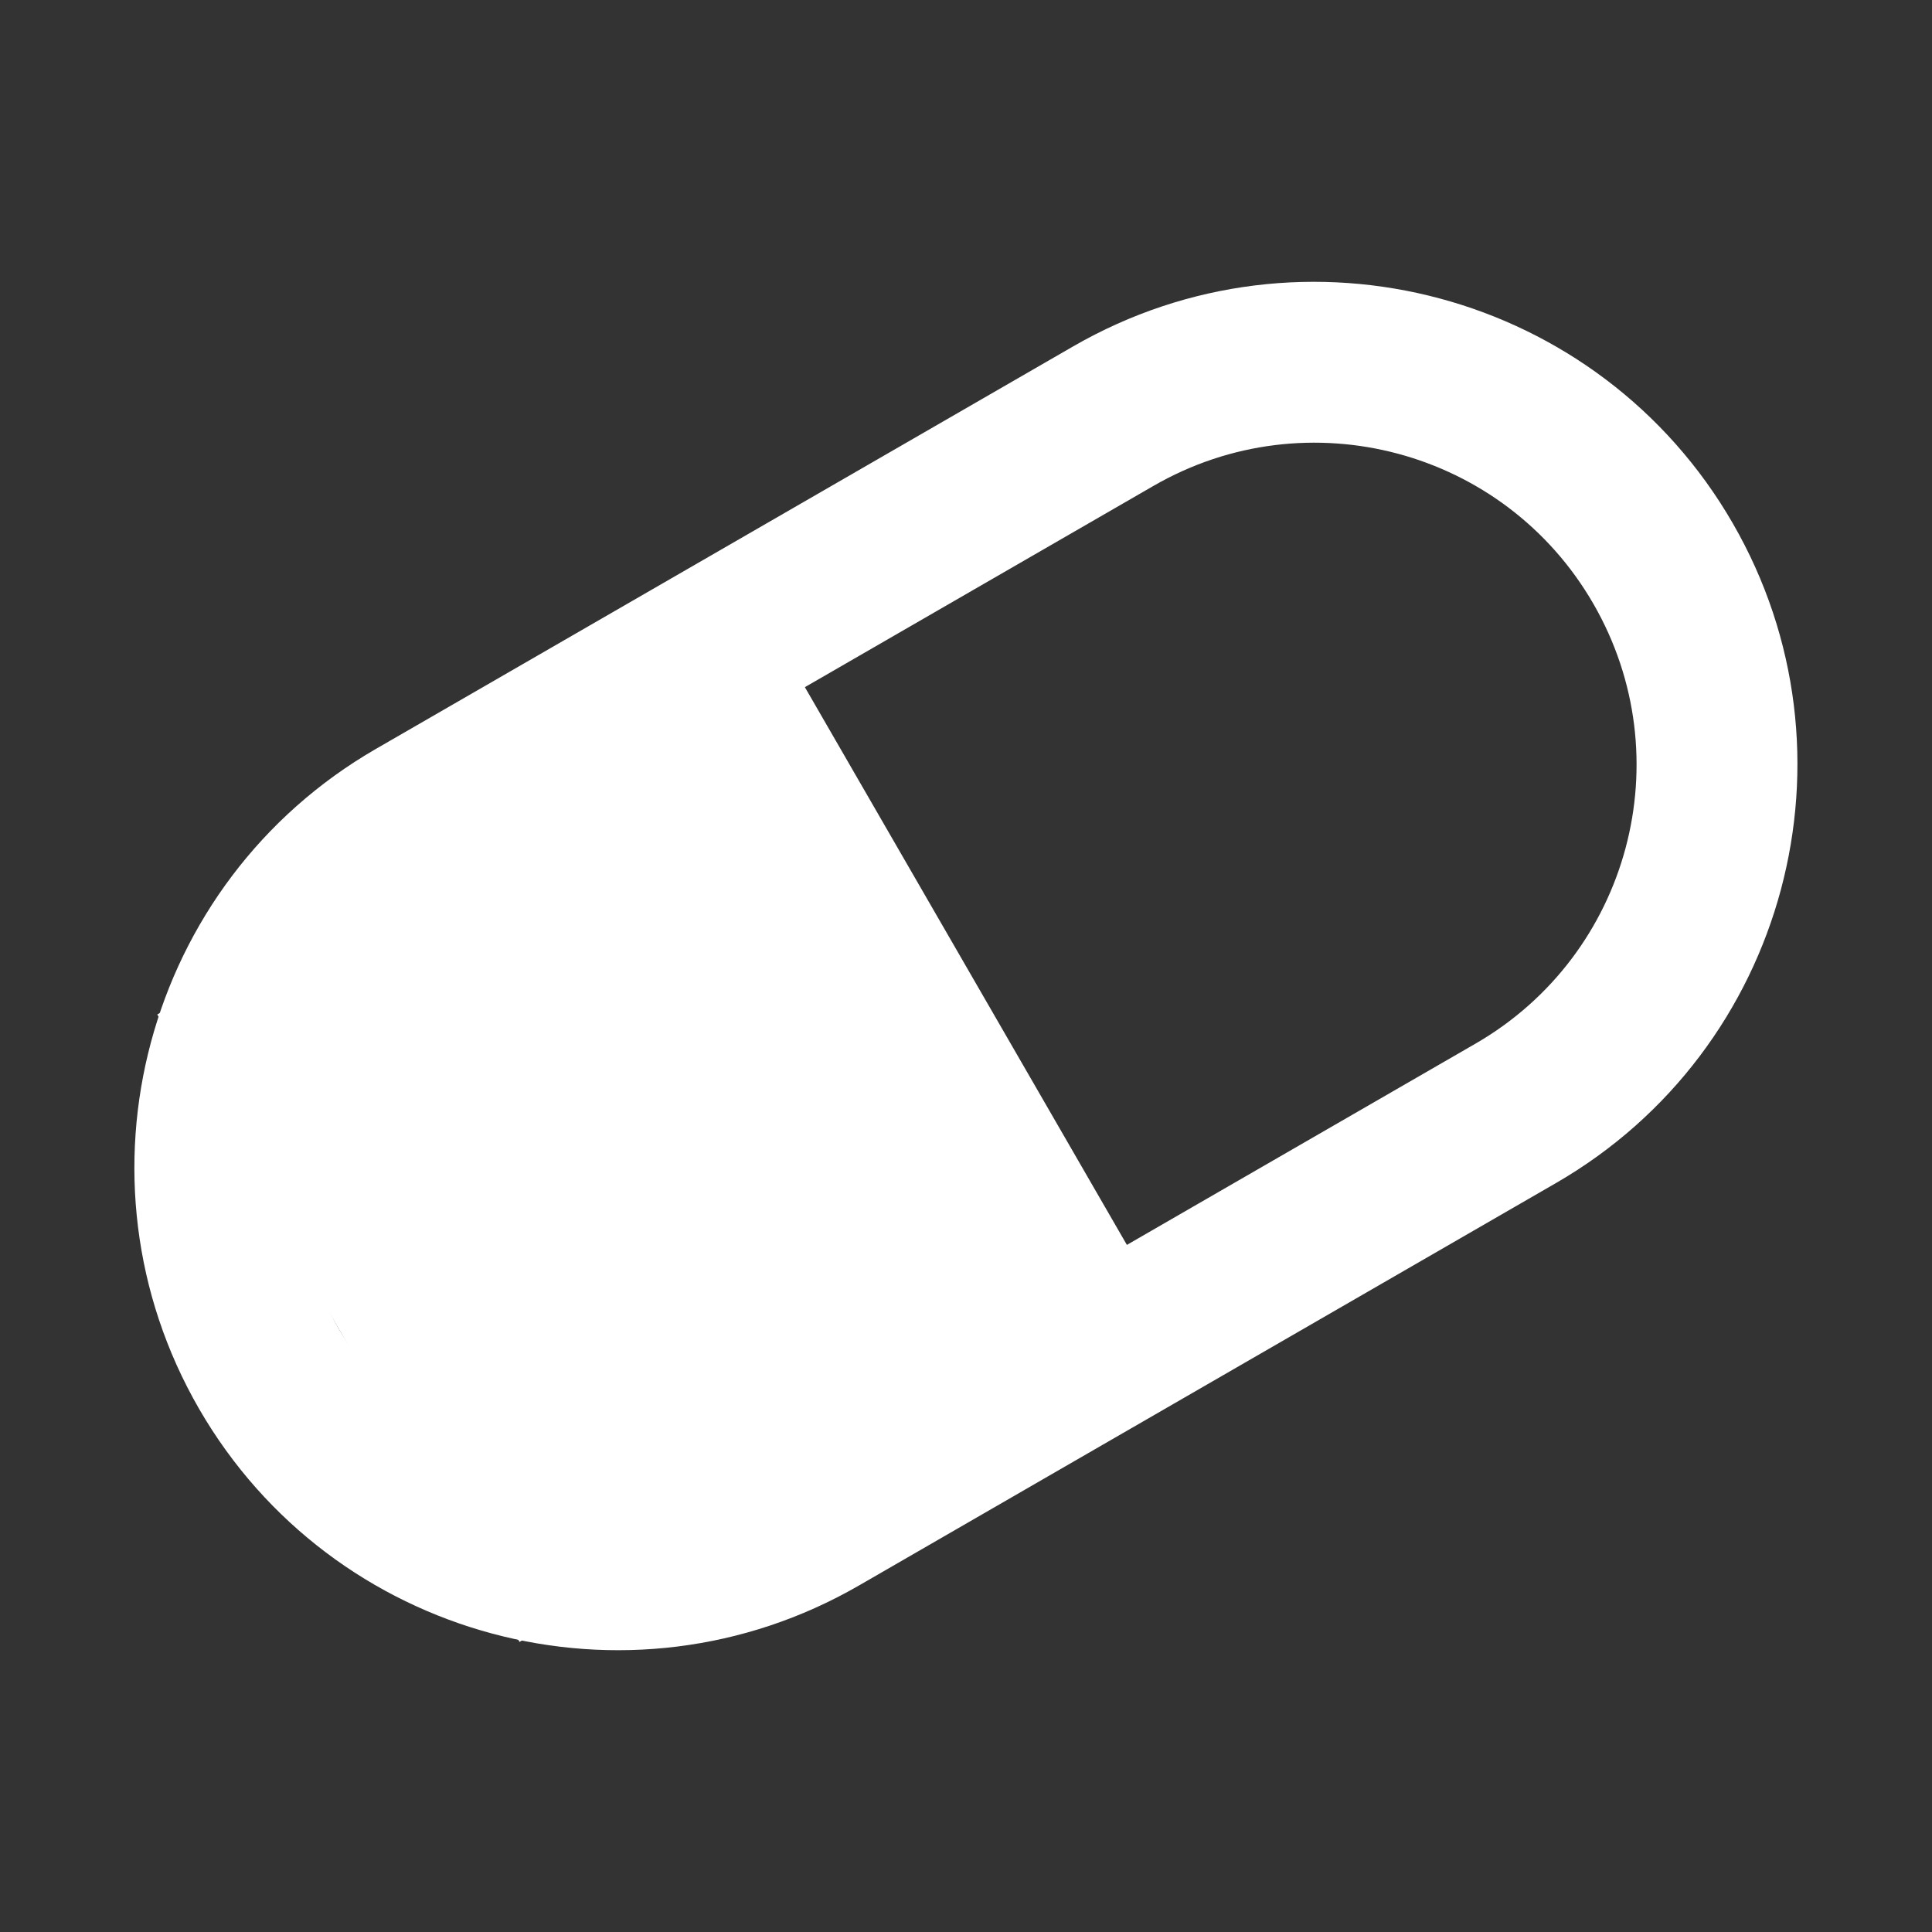
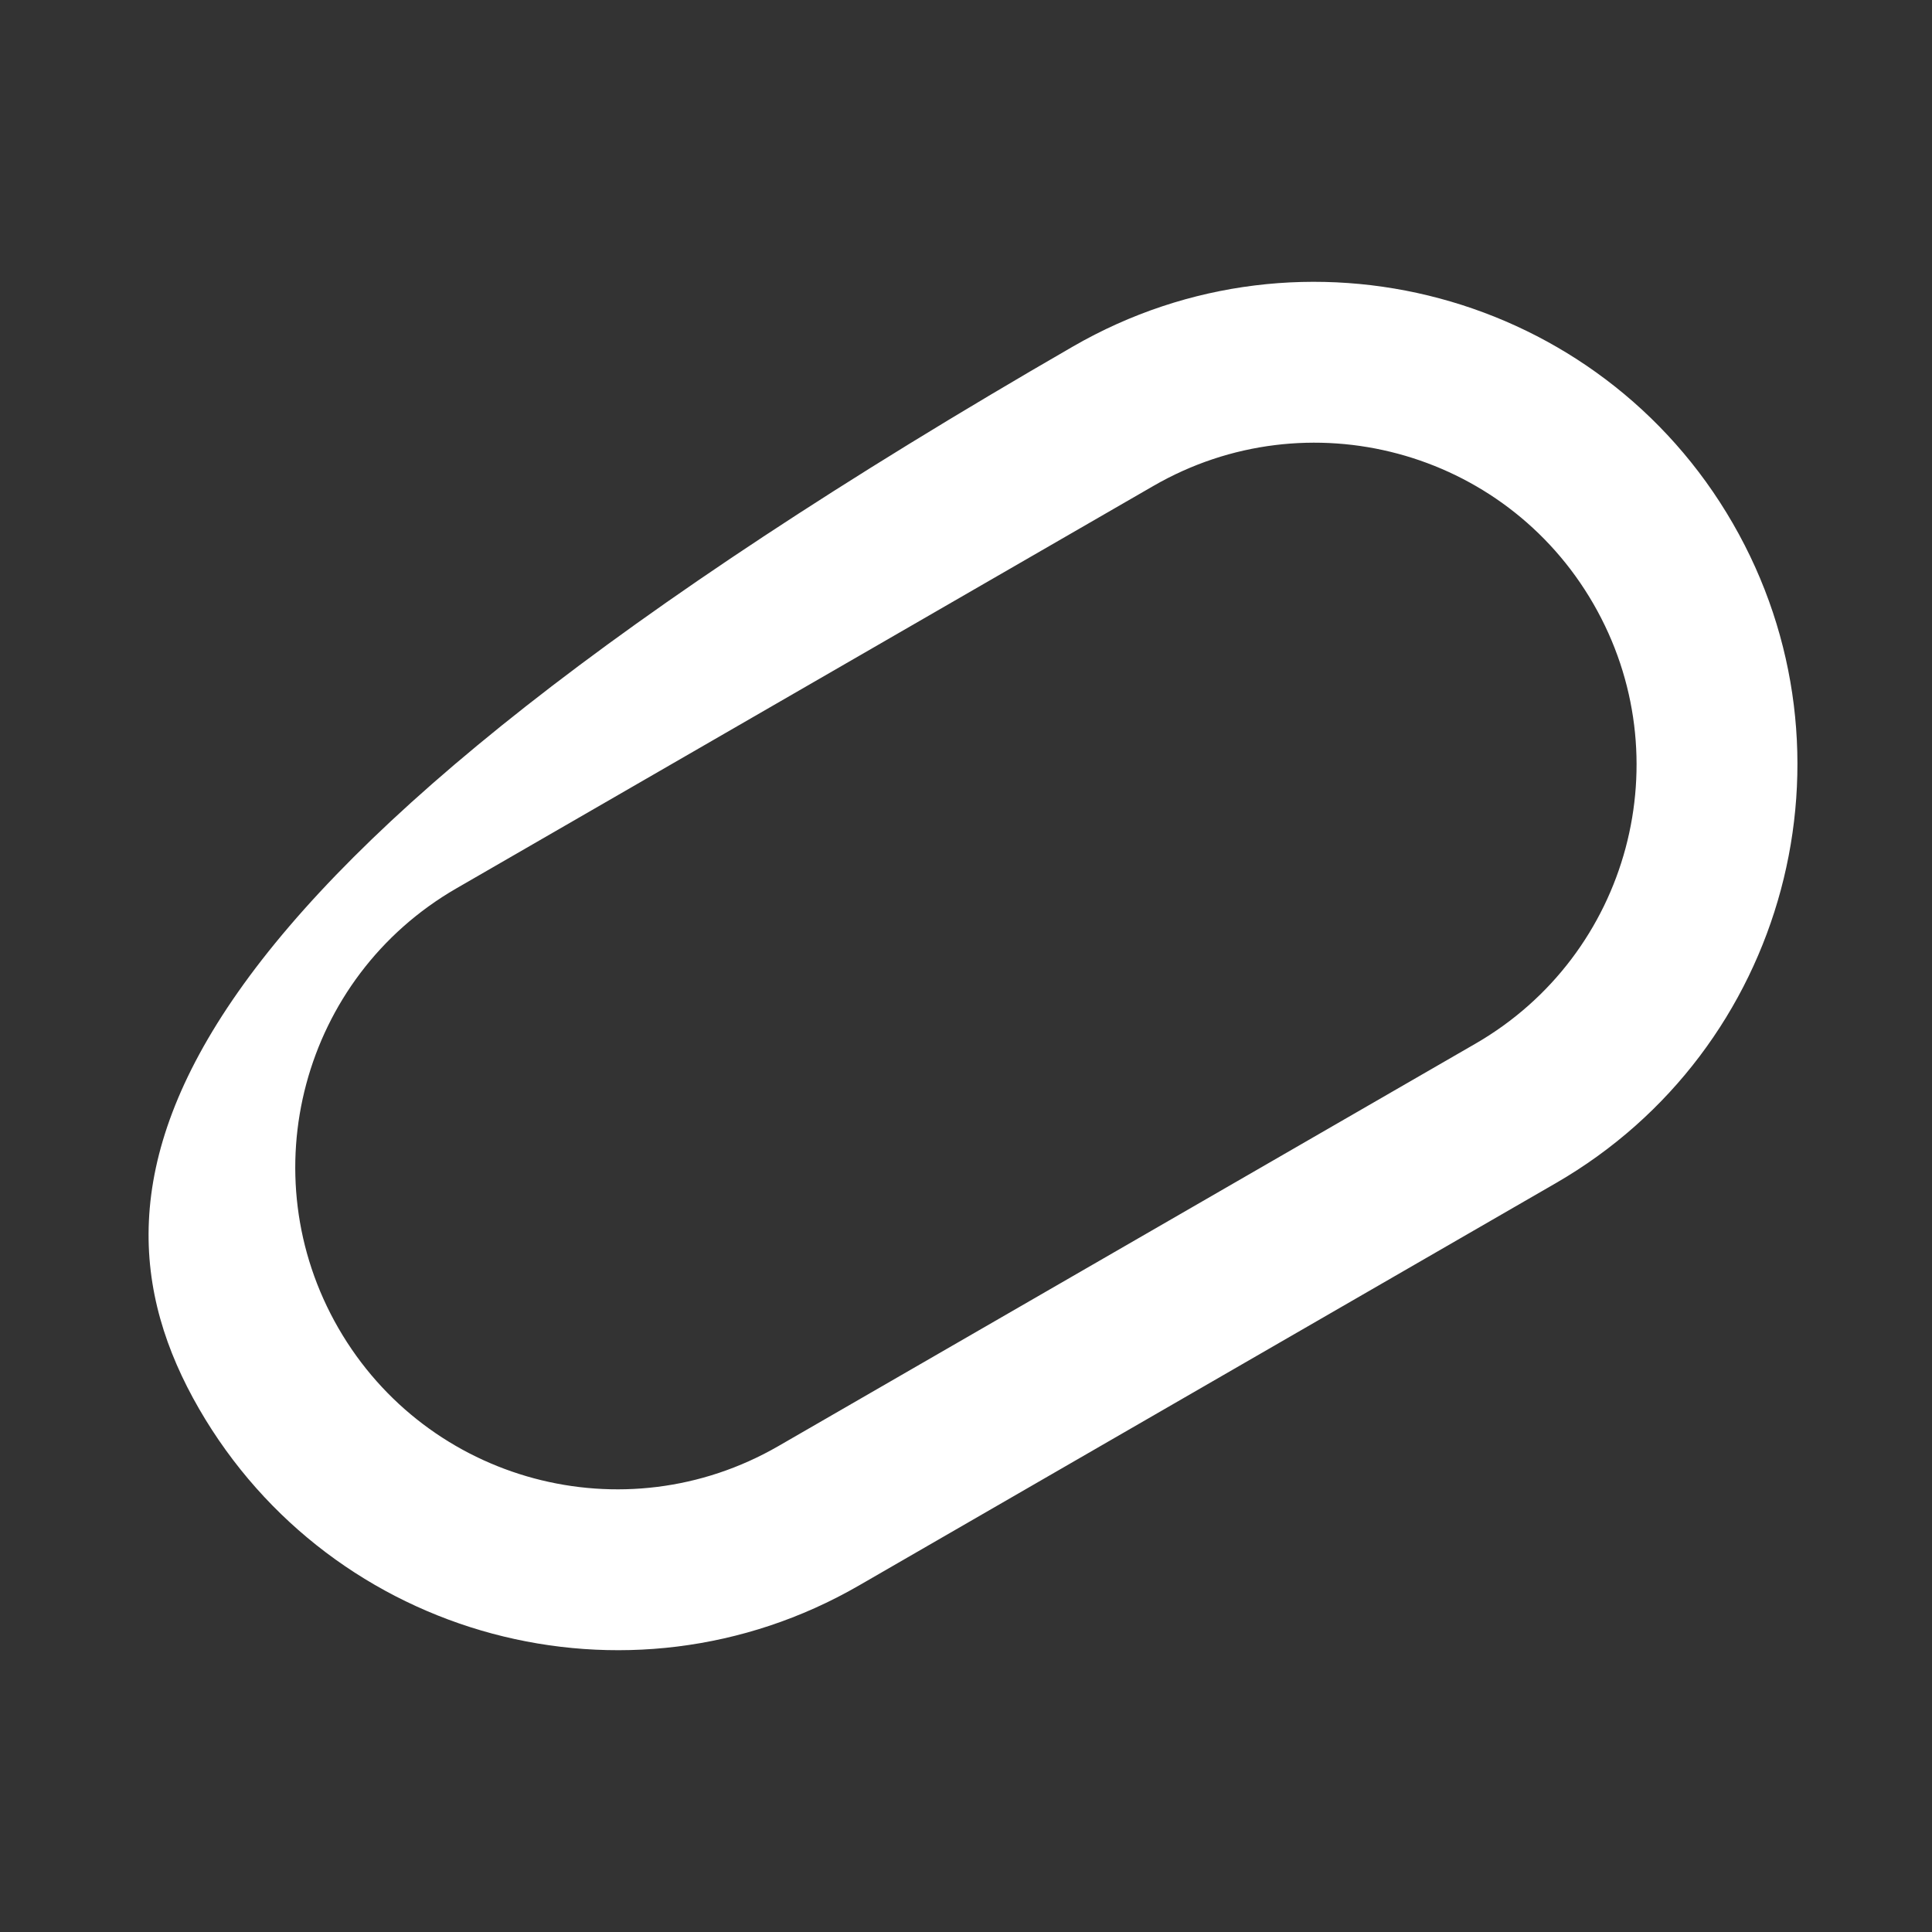
<svg xmlns="http://www.w3.org/2000/svg" width="32" height="32" viewBox="0 0 32 32" fill="none">
  <rect x="0" y="0" width="32" height="32" fill="#333333" stroke="none" />
-   <path fill-rule="evenodd" clip-rule="evenodd" d="M17.772 5.739L6.225 12.405C2.403 14.612 1.09 19.511 3.297 23.334C5.504 27.155 10.403 28.468 14.225 26.262L25.772 19.595C29.594 17.388 30.907 12.489 28.7 8.667C26.494 4.845 21.594 3.532 17.772 5.739ZM24.439 17.286L12.892 23.952C10.34 25.426 7.08 24.552 5.606 22C4.133 19.448 5.007 16.188 7.558 14.715L19.105 8.048C21.657 6.575 24.918 7.448 26.391 10C27.864 12.552 26.991 15.812 24.439 17.286Z" fill="white" />
-   <rect x="2.605" y="16.803" width="12" height="12" transform="rotate(-30 2.605 16.803)" fill="white" />
+   <path fill-rule="evenodd" clip-rule="evenodd" d="M17.772 5.739C2.403 14.612 1.09 19.511 3.297 23.334C5.504 27.155 10.403 28.468 14.225 26.262L25.772 19.595C29.594 17.388 30.907 12.489 28.7 8.667C26.494 4.845 21.594 3.532 17.772 5.739ZM24.439 17.286L12.892 23.952C10.34 25.426 7.08 24.552 5.606 22C4.133 19.448 5.007 16.188 7.558 14.715L19.105 8.048C21.657 6.575 24.918 7.448 26.391 10C27.864 12.552 26.991 15.812 24.439 17.286Z" fill="white" />
</svg>